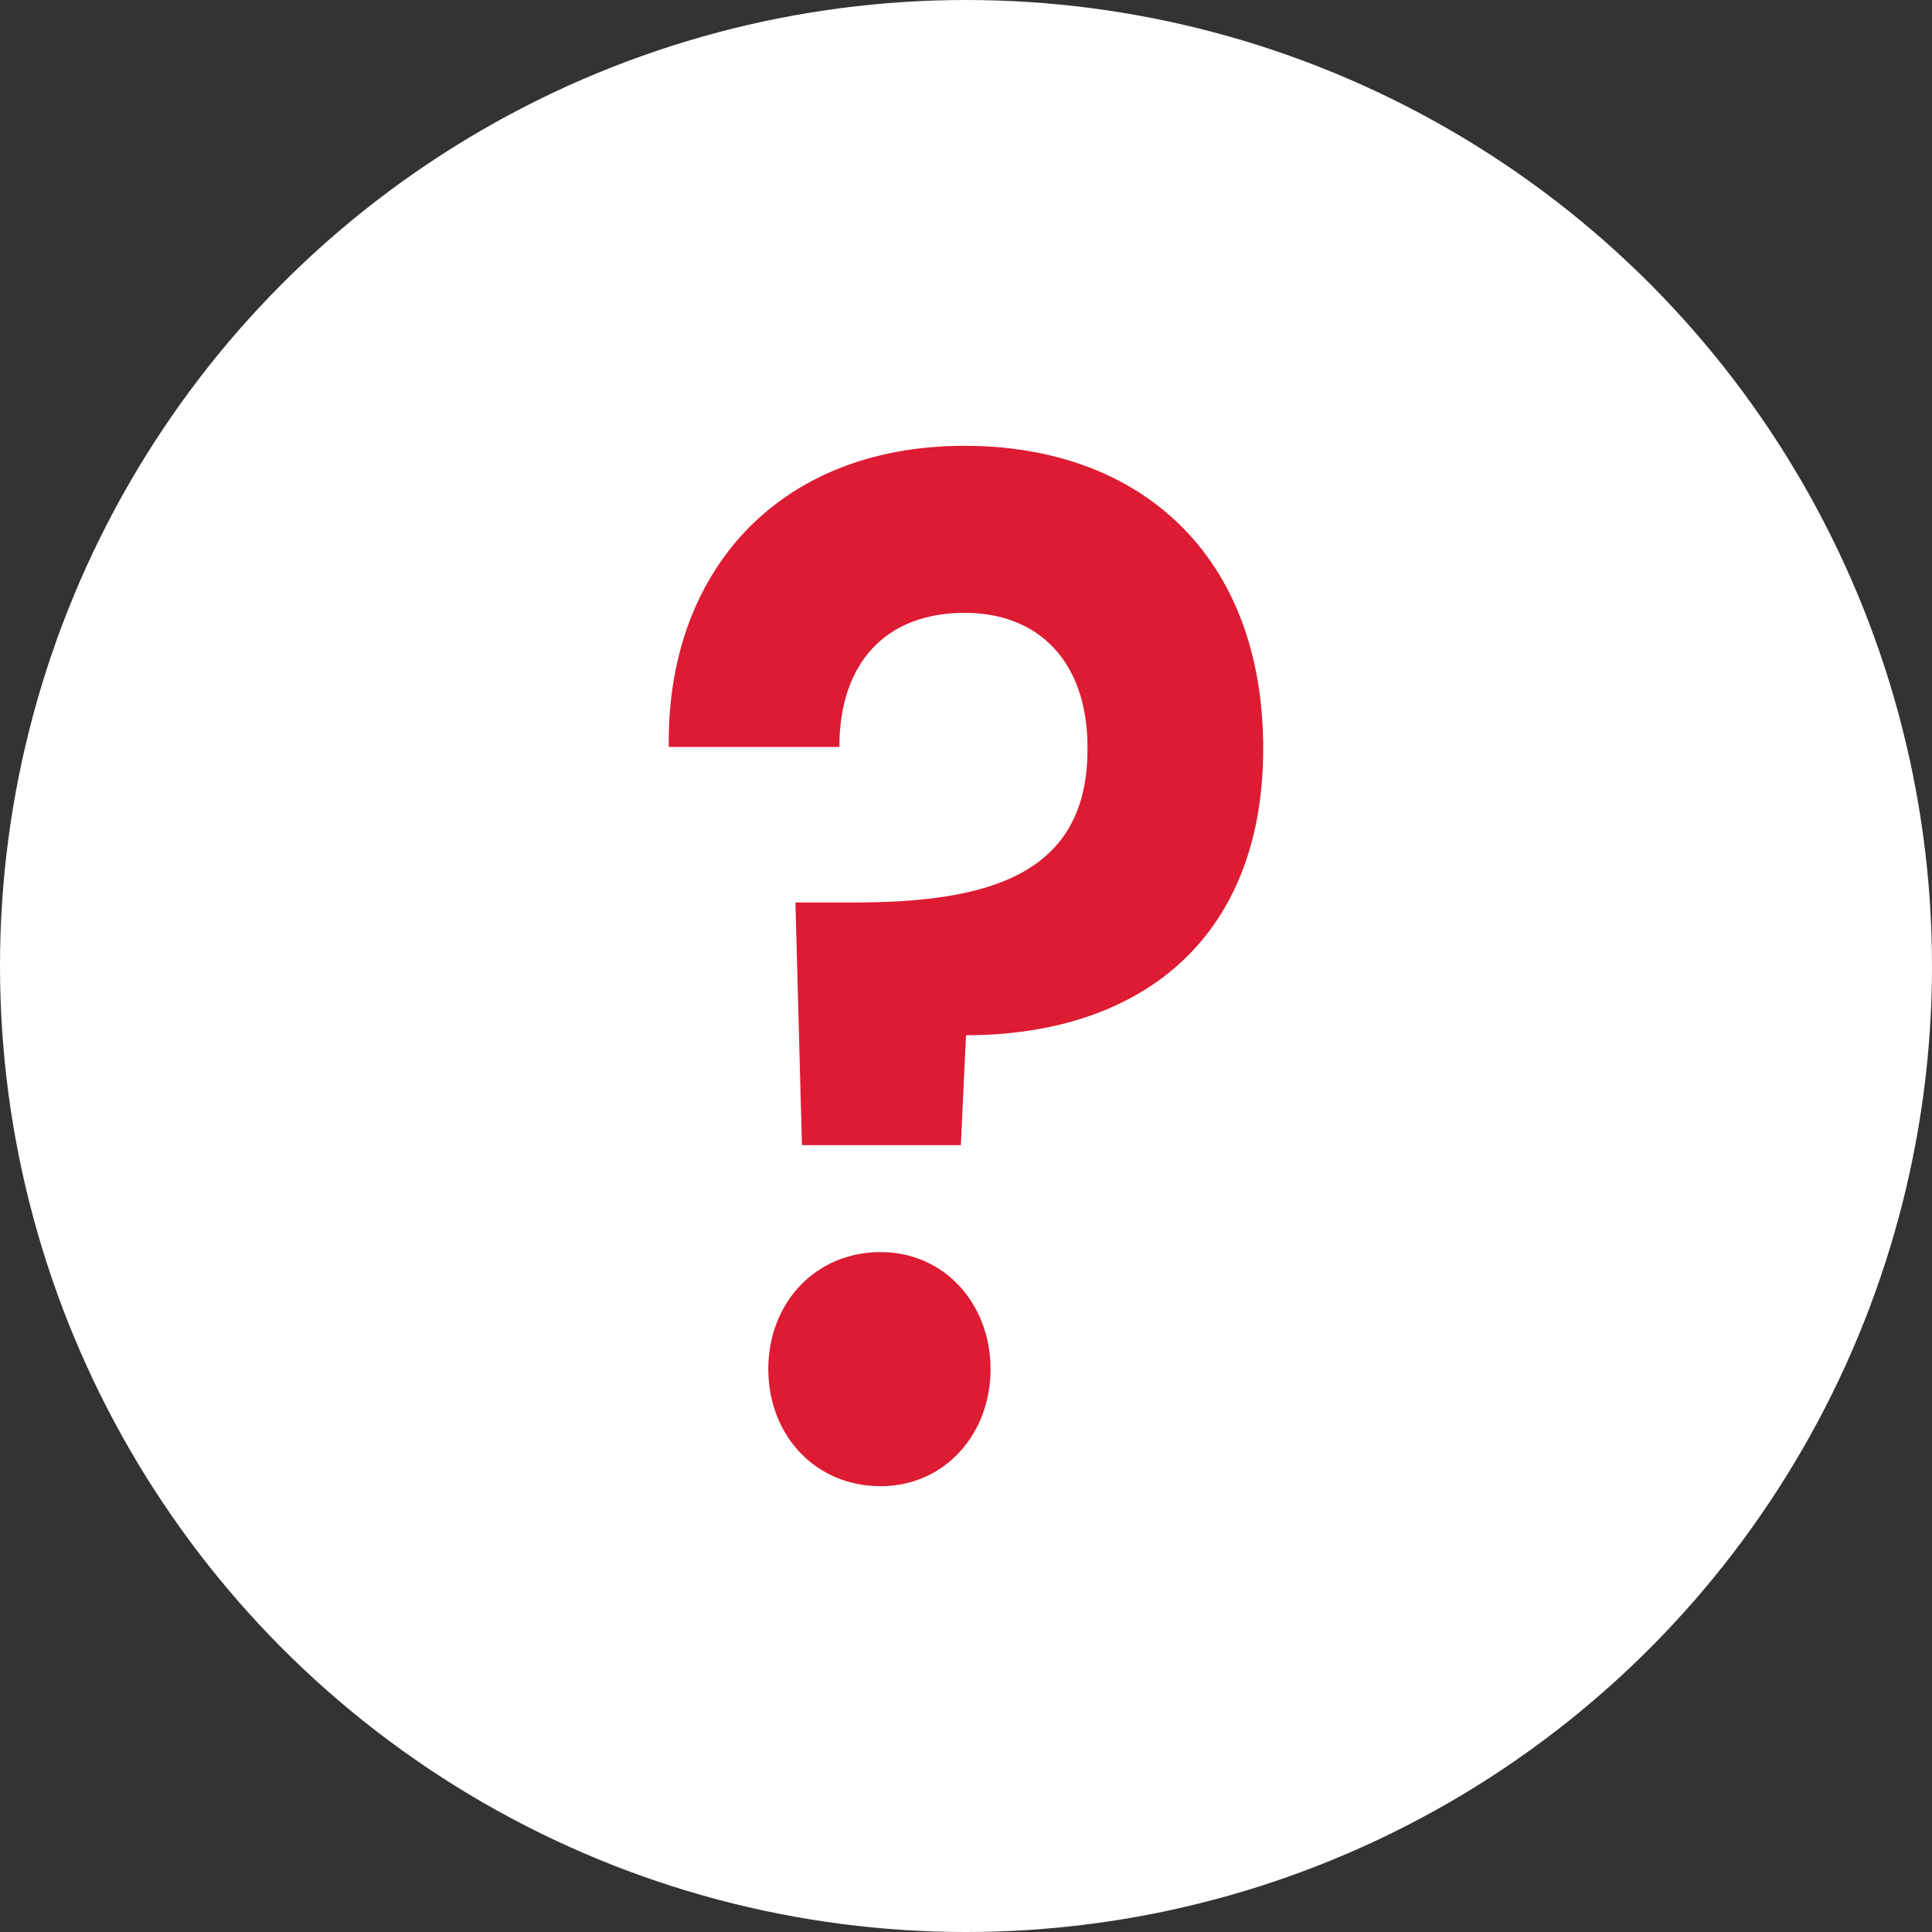
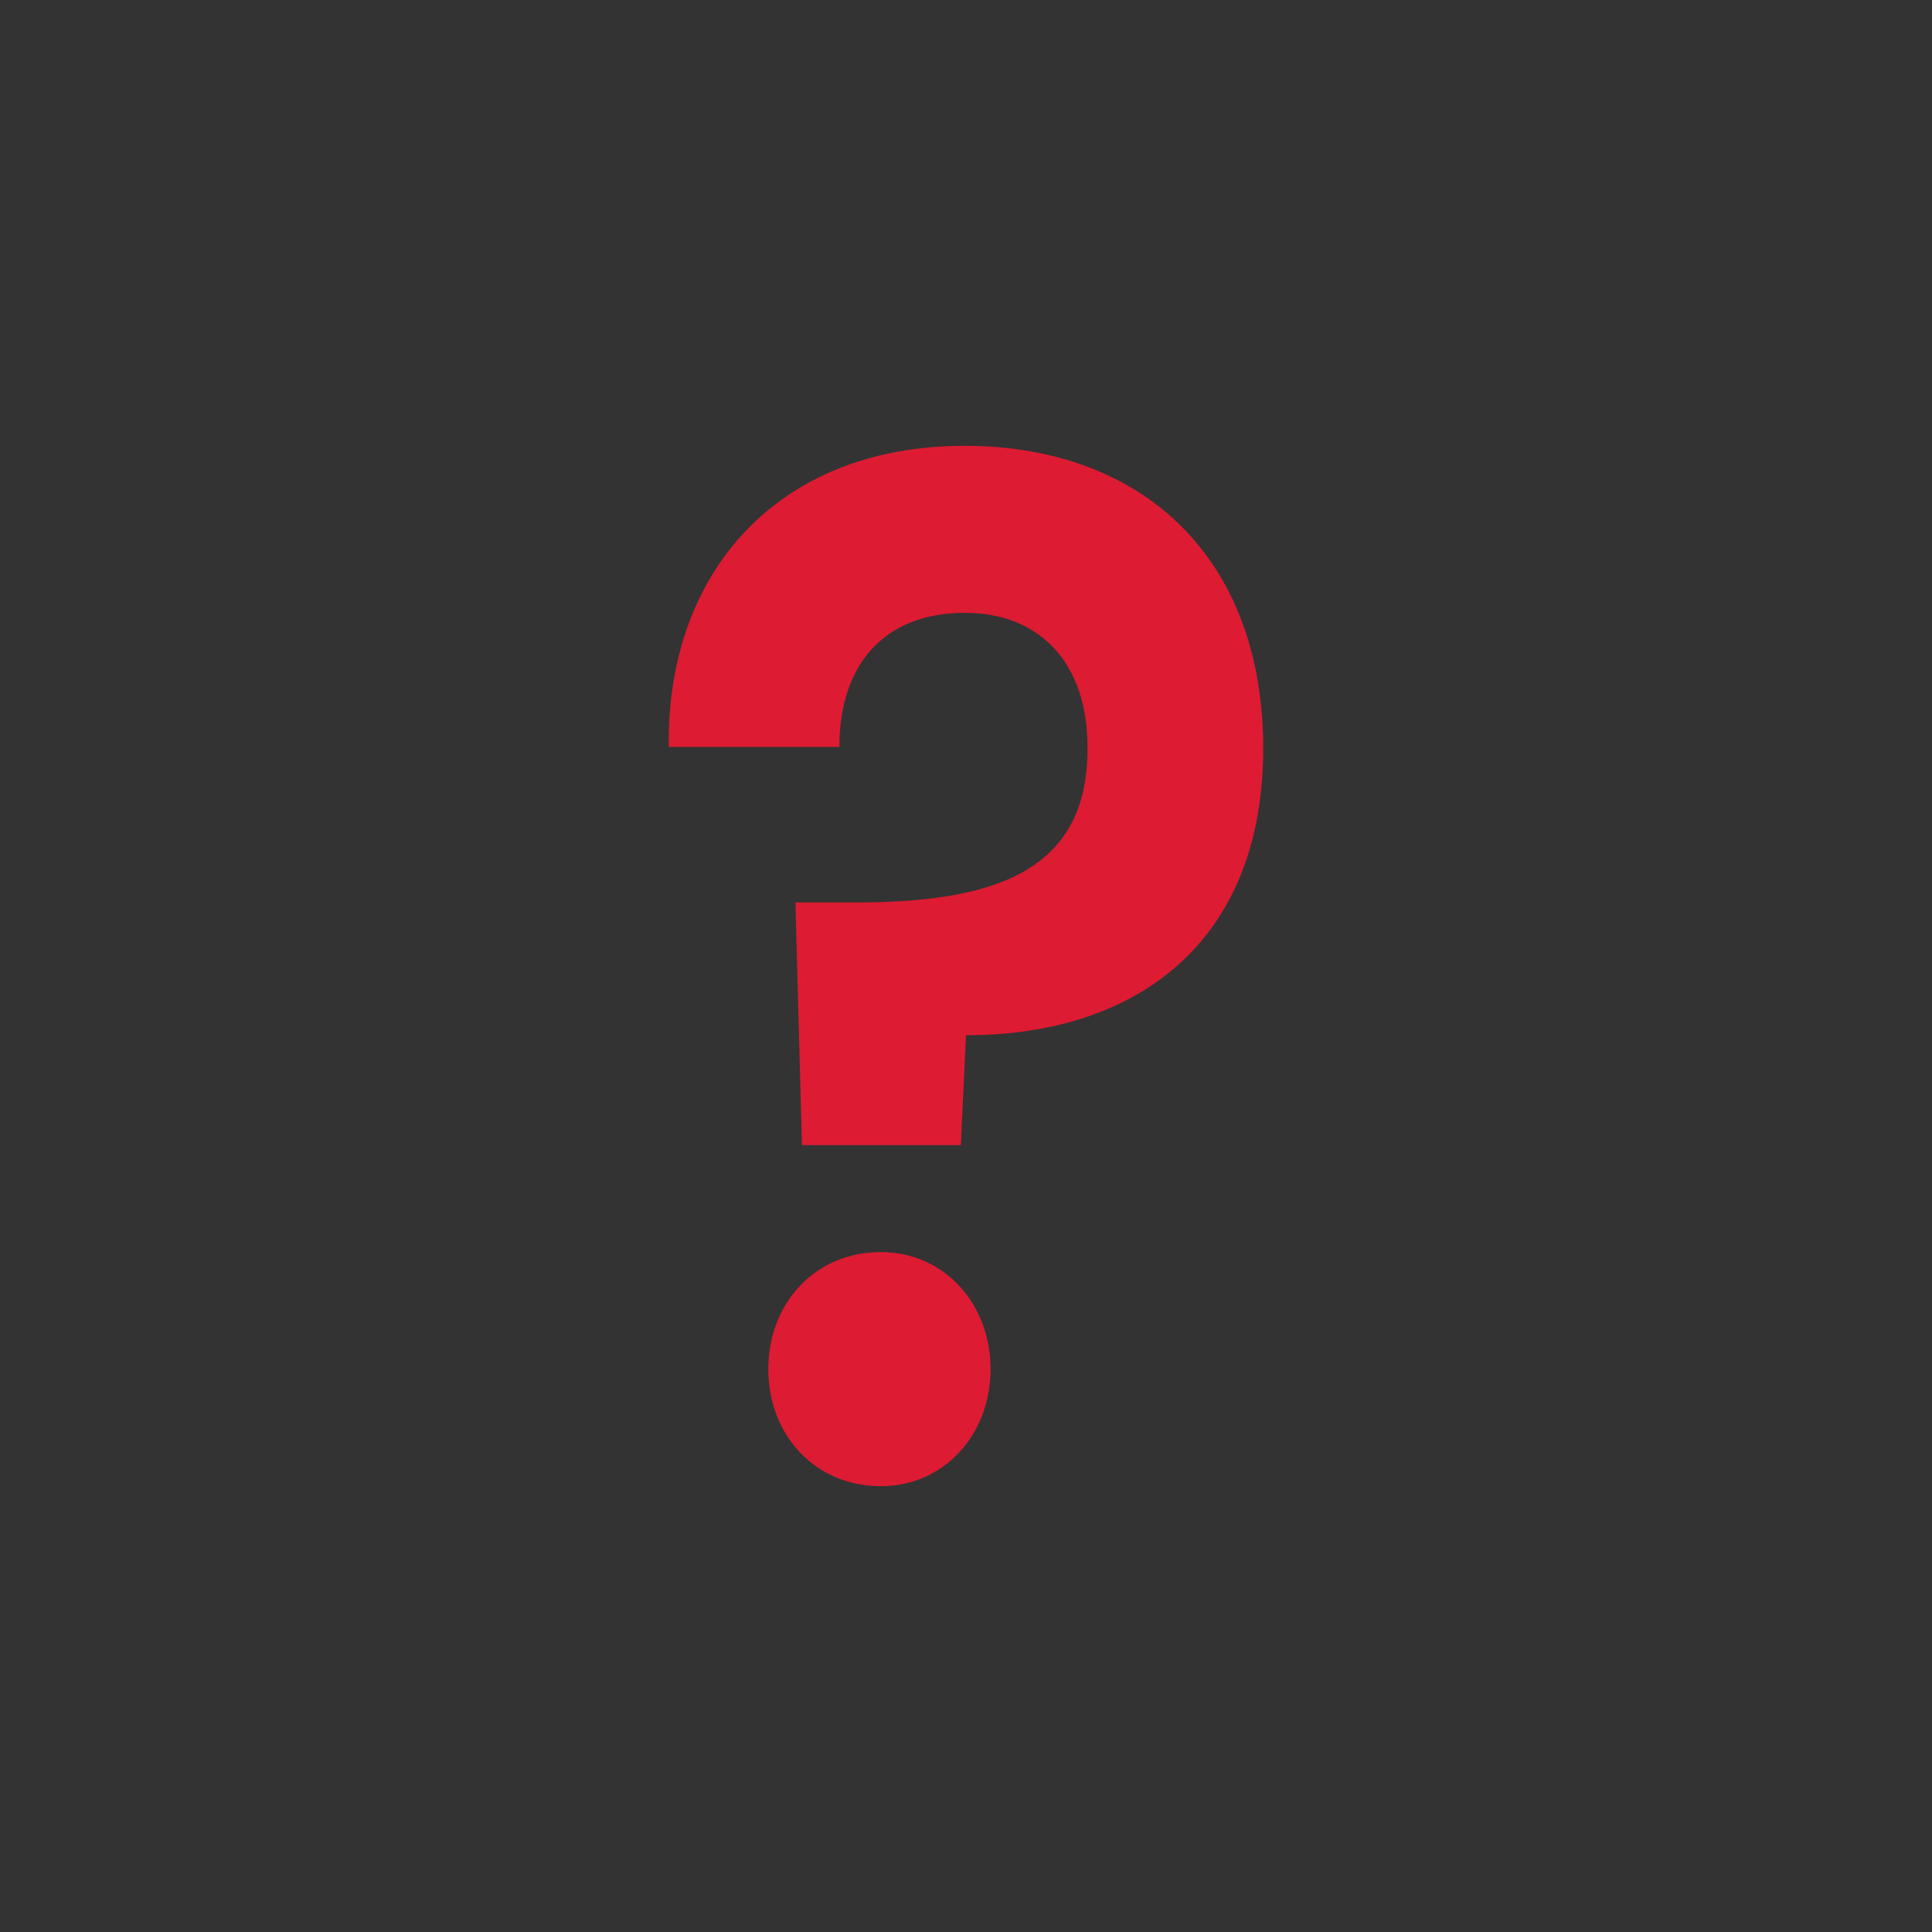
<svg xmlns="http://www.w3.org/2000/svg" width="24px" height="24px" viewBox="0 0 24 24" version="1.1">
  <rect x="0" y="0" width="24" height="24" fill="#333333" stroke="none" />
  <title>24F5E466-BA75-43E0-9B5D-8C0303675840</title>
  <g id="DESK" stroke="none" stroke-width="1" fill="none" fill-rule="evenodd">
    <g id="FM_Landing_01" transform="translate(-1194, -4114)">
      <g id="Group-20" transform="translate(1194, 4114)">
-         <circle id="Oval" fill="#FFFFFF" cx="12" cy="12" r="12" />
-         <path d="M11.936,14.225 L12,12.86 C14.135,12.86 15.692,11.69 15.692,9.297 C15.692,6.903 14.167,5.538 11.984,5.538 C9.641,5.538 8.276,7.134 8.308,9.279 L10.427,9.279 C10.427,8.233 11.005,7.613 11.984,7.613 C12.931,7.613 13.509,8.251 13.509,9.279 C13.525,10.874 12.273,11.211 10.604,11.211 L9.881,11.211 L9.962,14.225 L11.936,14.225 Z M10.941,18.462 C11.727,18.462 12.305,17.823 12.305,17.008 C12.305,16.192 11.727,15.554 10.941,15.554 C10.122,15.554 9.544,16.192 9.544,17.008 C9.544,17.823 10.122,18.462 10.941,18.462 Z" id="?" fill="#DD1B32" fill-rule="nonzero" />
+         <path d="M11.936,14.225 L12,12.86 C14.135,12.86 15.692,11.69 15.692,9.297 C15.692,6.903 14.167,5.538 11.984,5.538 C9.641,5.538 8.276,7.134 8.308,9.279 L10.427,9.279 C10.427,8.233 11.005,7.613 11.984,7.613 C12.931,7.613 13.509,8.251 13.509,9.279 C13.525,10.874 12.273,11.211 10.604,11.211 L9.881,11.211 L9.962,14.225 Z M10.941,18.462 C11.727,18.462 12.305,17.823 12.305,17.008 C12.305,16.192 11.727,15.554 10.941,15.554 C10.122,15.554 9.544,16.192 9.544,17.008 C9.544,17.823 10.122,18.462 10.941,18.462 Z" id="?" fill="#DD1B32" fill-rule="nonzero" />
      </g>
    </g>
  </g>
</svg>